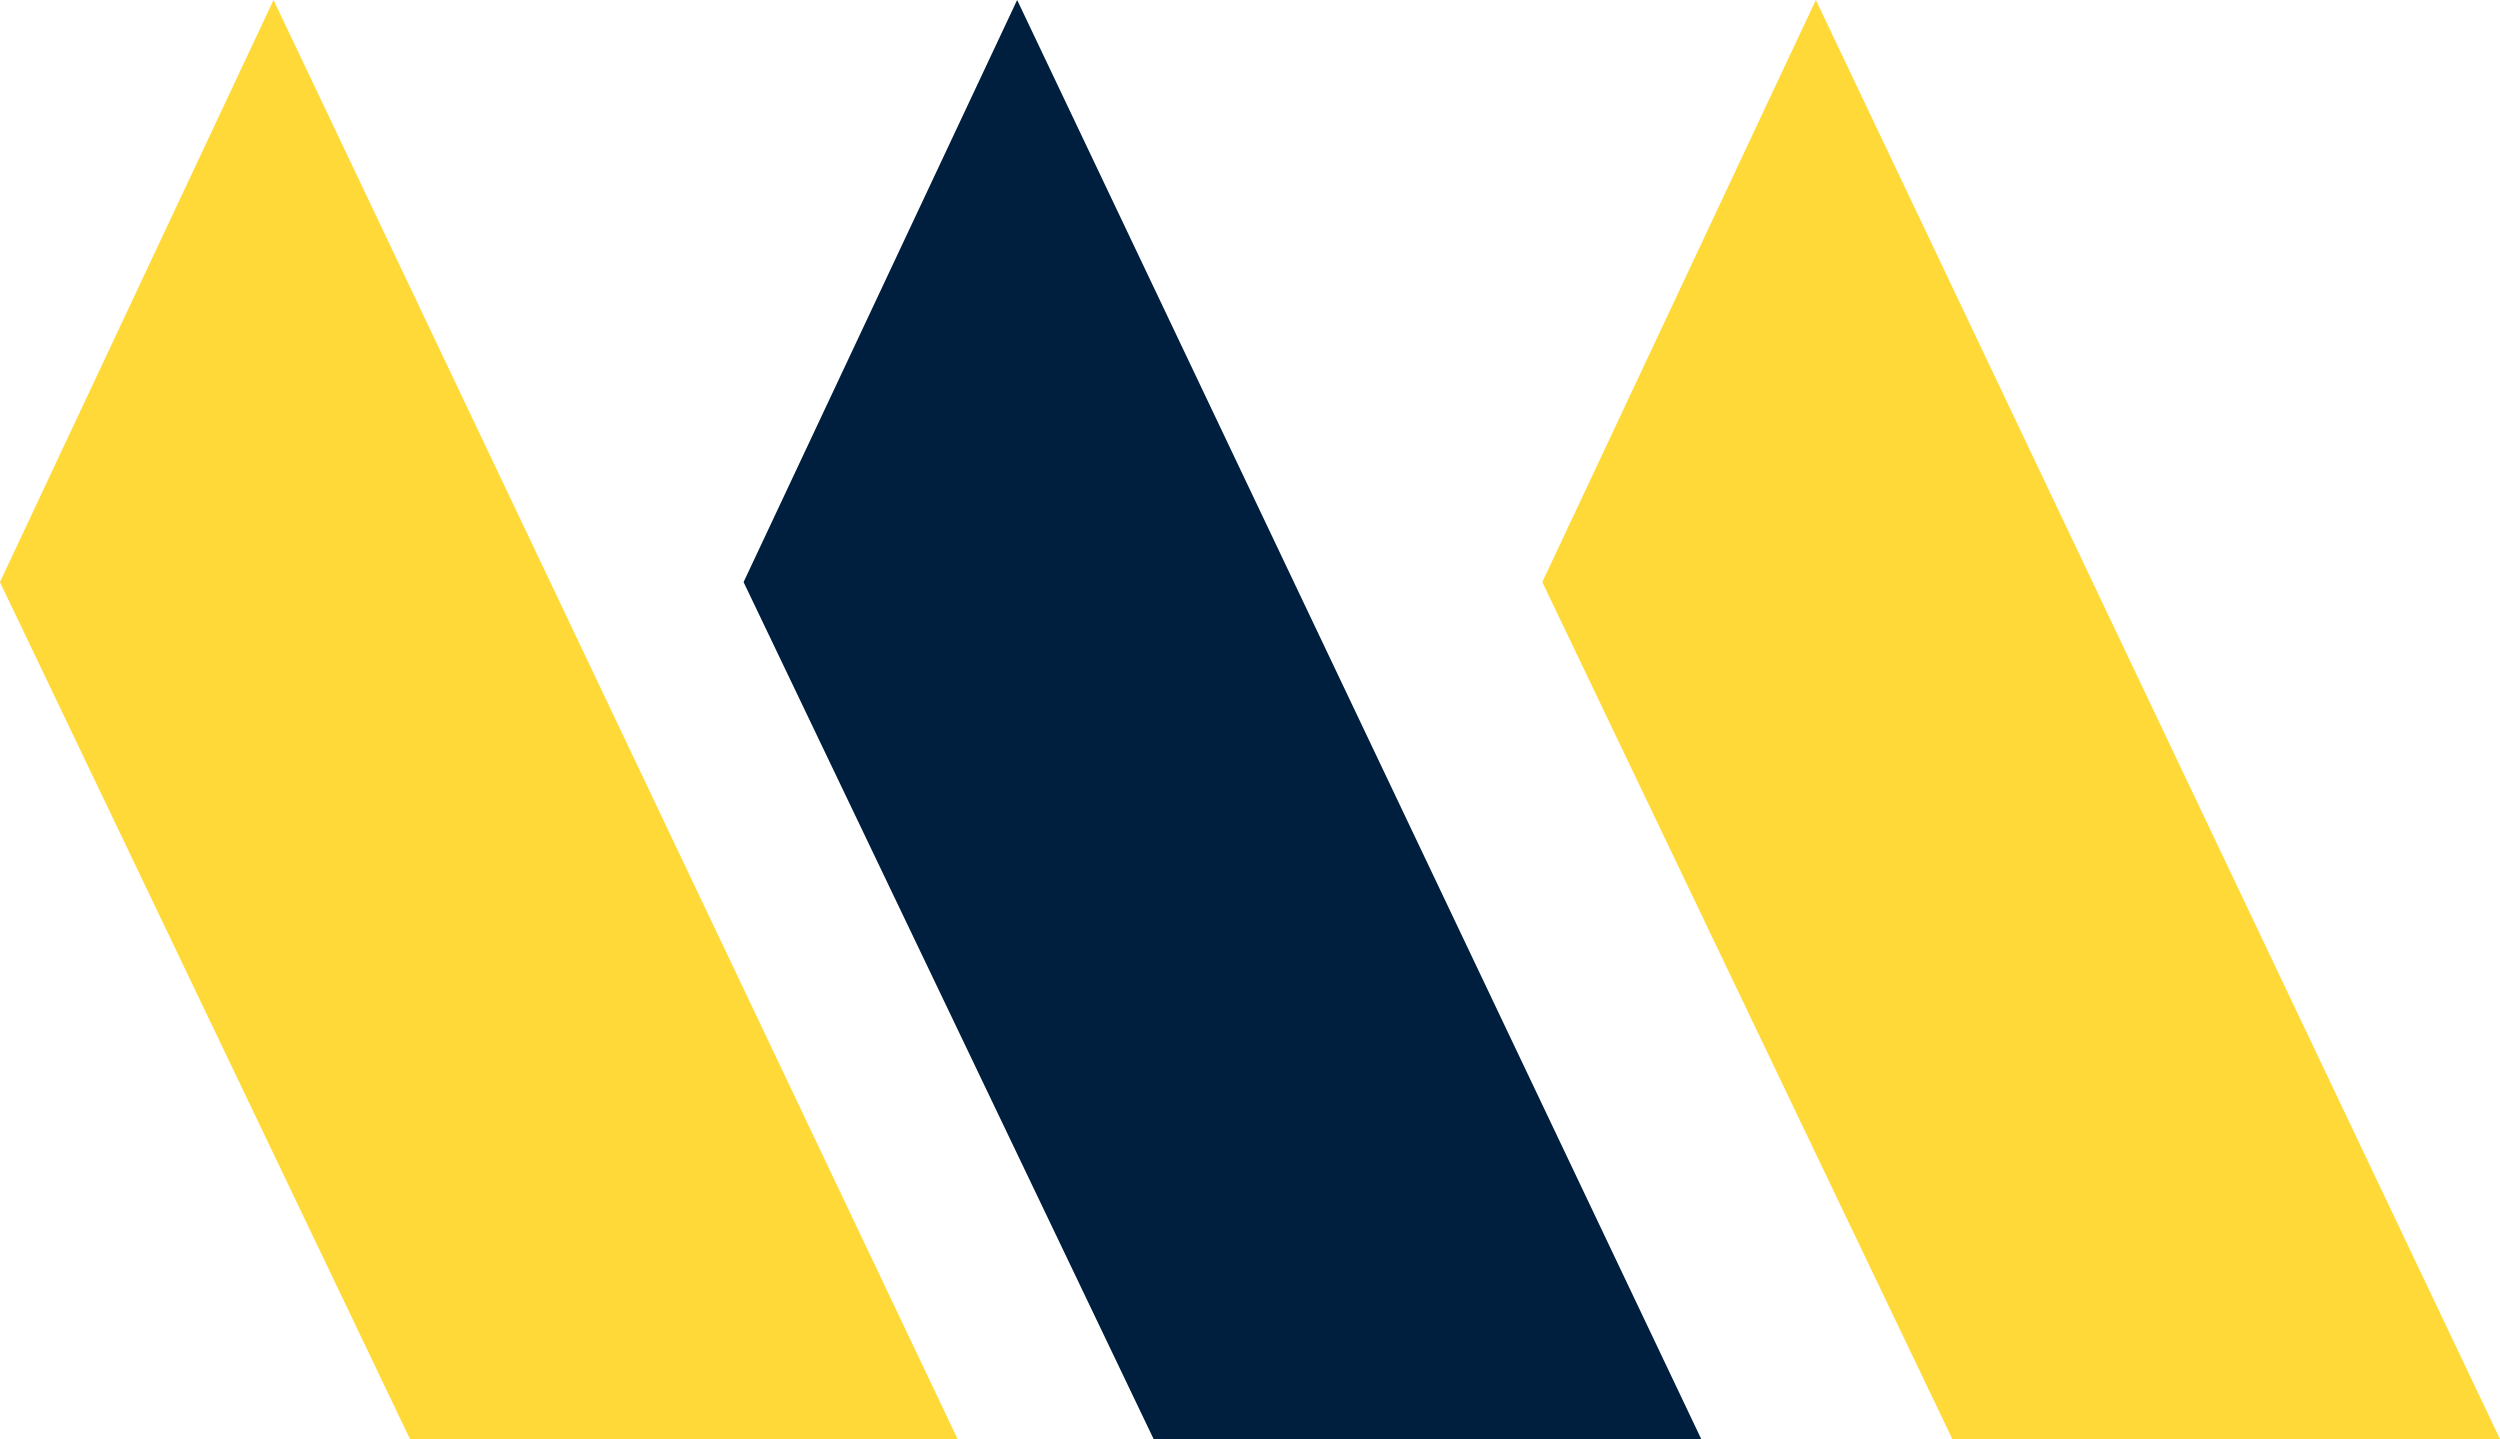
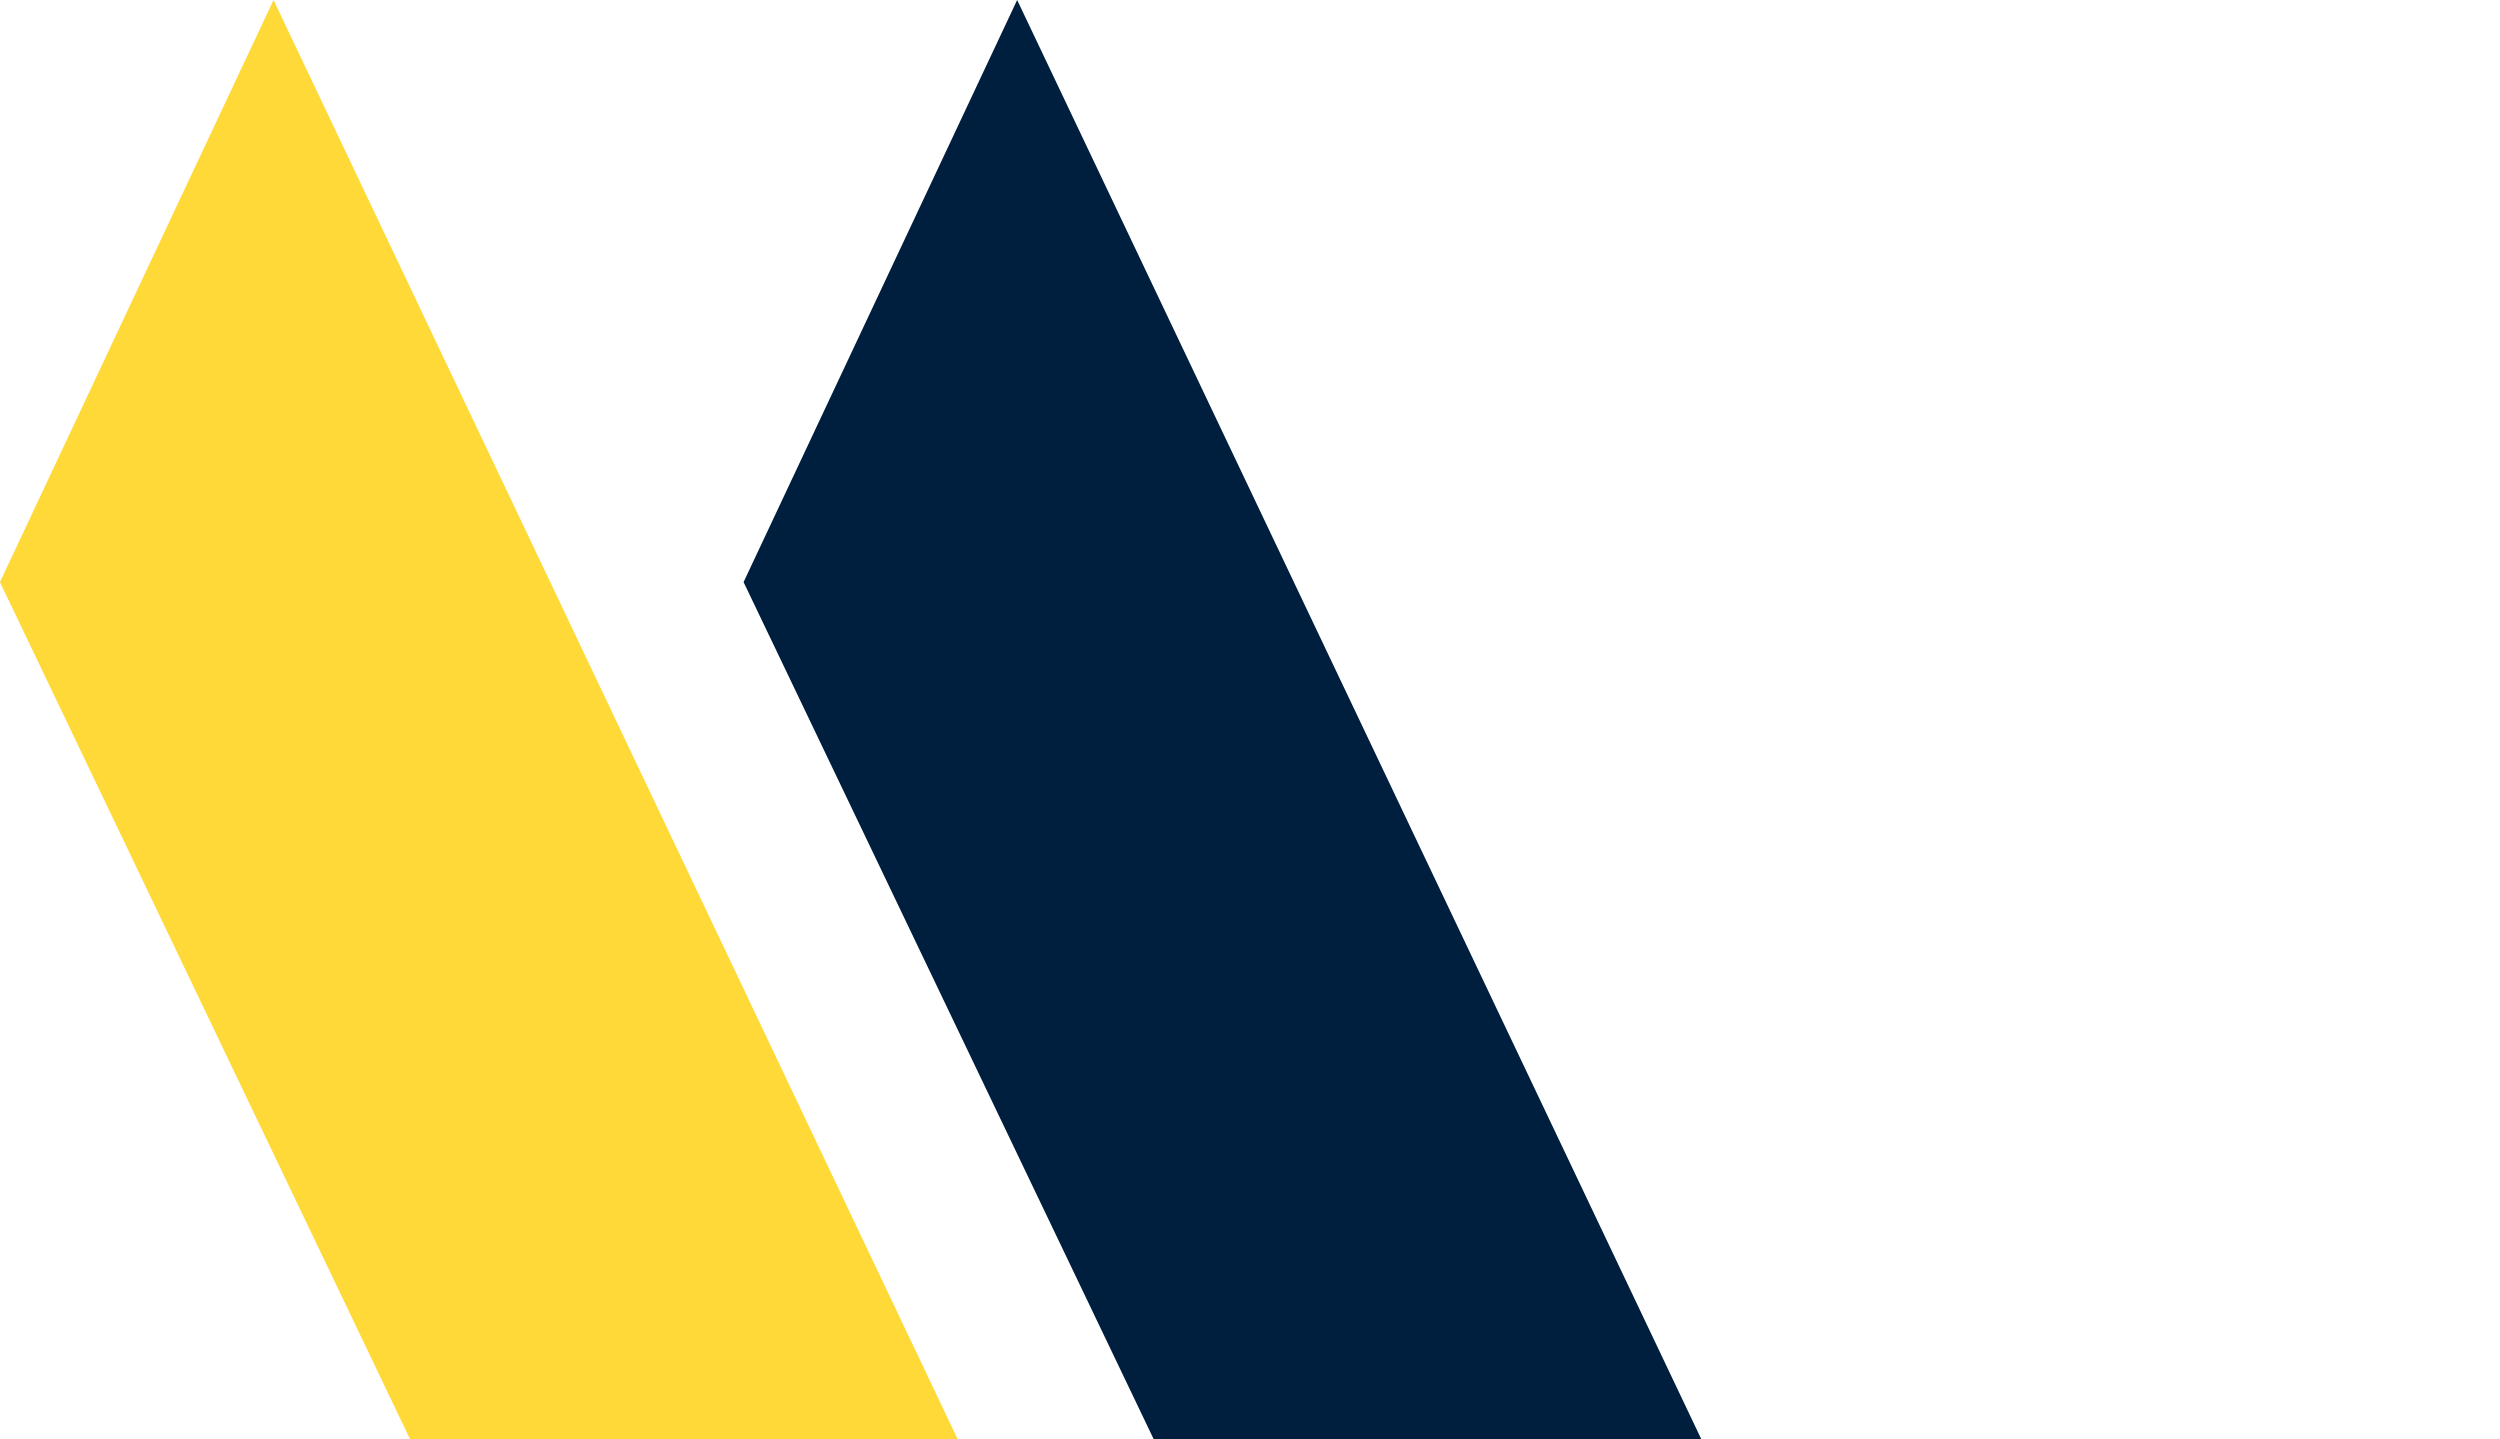
<svg xmlns="http://www.w3.org/2000/svg" width="90.771" height="52.253" viewBox="0 0 90.771 52.253">
  <defs>
    <style>.a{fill:#ffd938;}.b{fill:#001e3d;}</style>
  </defs>
  <g transform="translate(-688.632 -1418.276)">
    <g transform="translate(688.632 1418.276)">
      <path class="a" d="M-13.4,0l-9.933,21.135L-8.443,52.253H11.44Z" transform="translate(23.331)" />
    </g>
    <g transform="translate(715.632 1418.276)">
      <path class="b" d="M-13.4,0l-9.933,21.135L-8.443,52.253H11.44Z" transform="translate(23.331)" />
    </g>
    <g transform="translate(744.632 1418.276)">
-       <path class="a" d="M-13.4,0l-9.933,21.135L-8.443,52.253H11.44Z" transform="translate(23.331)" />
-     </g>
+       </g>
  </g>
</svg>